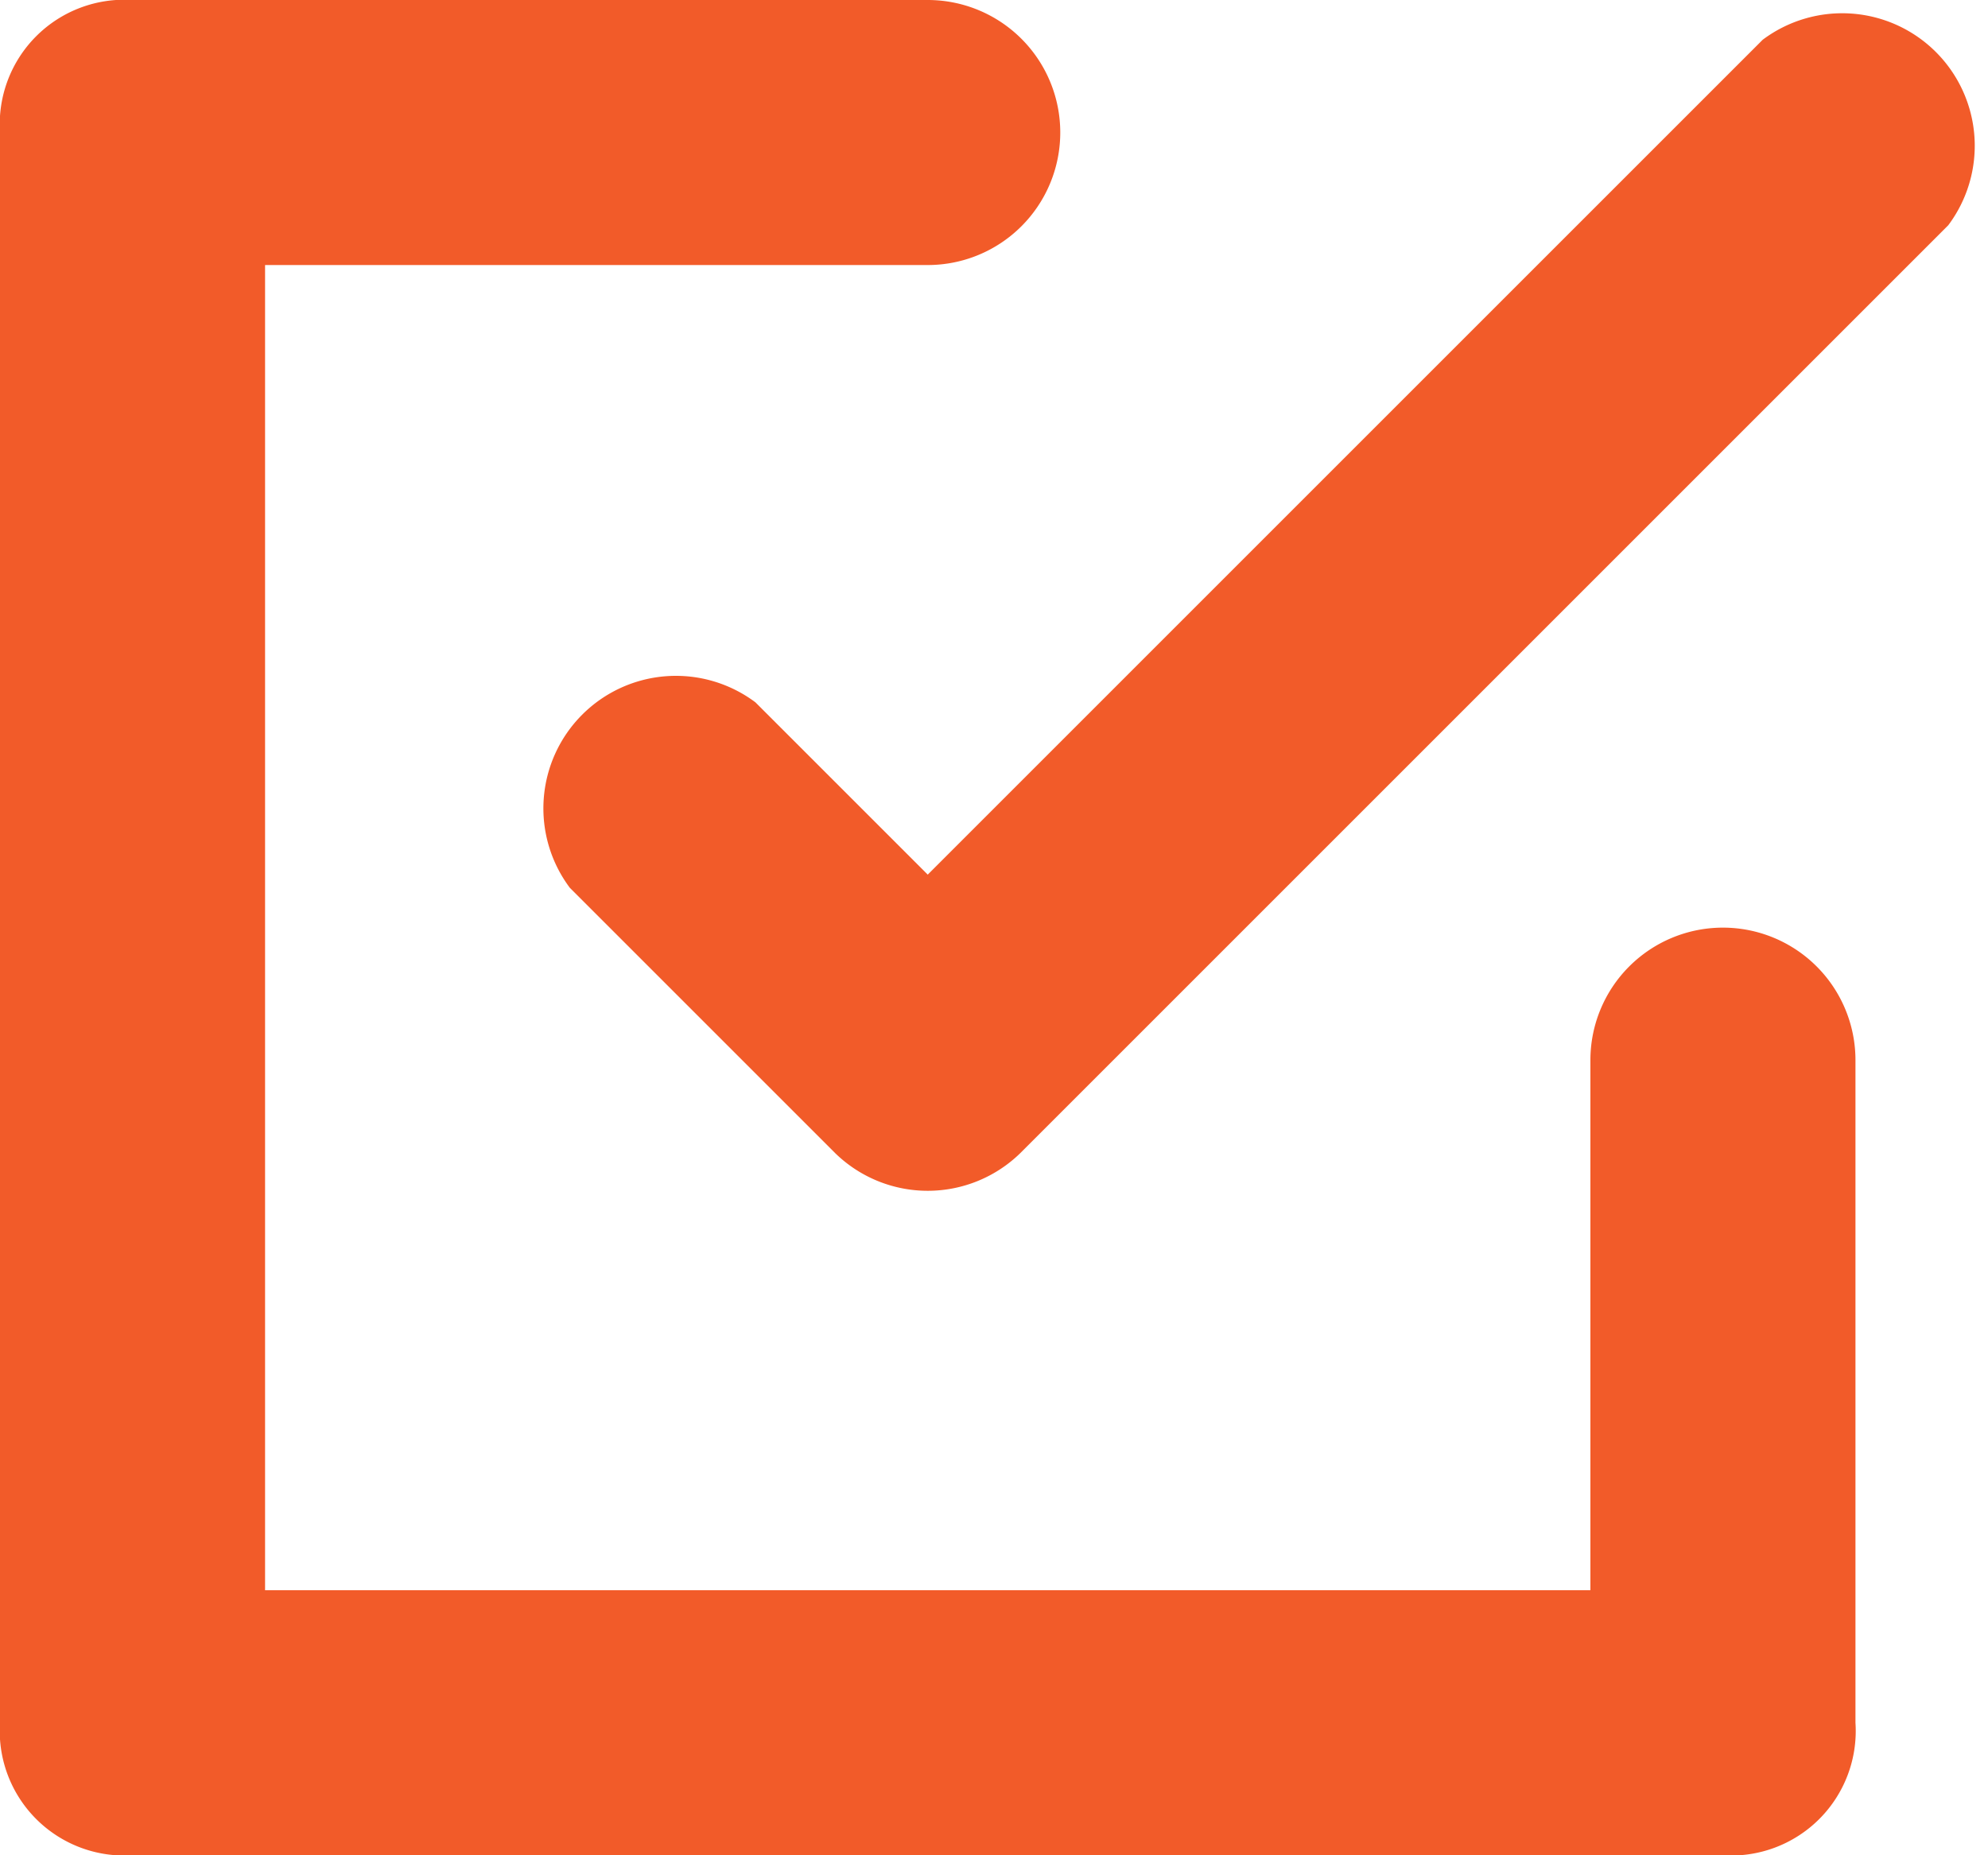
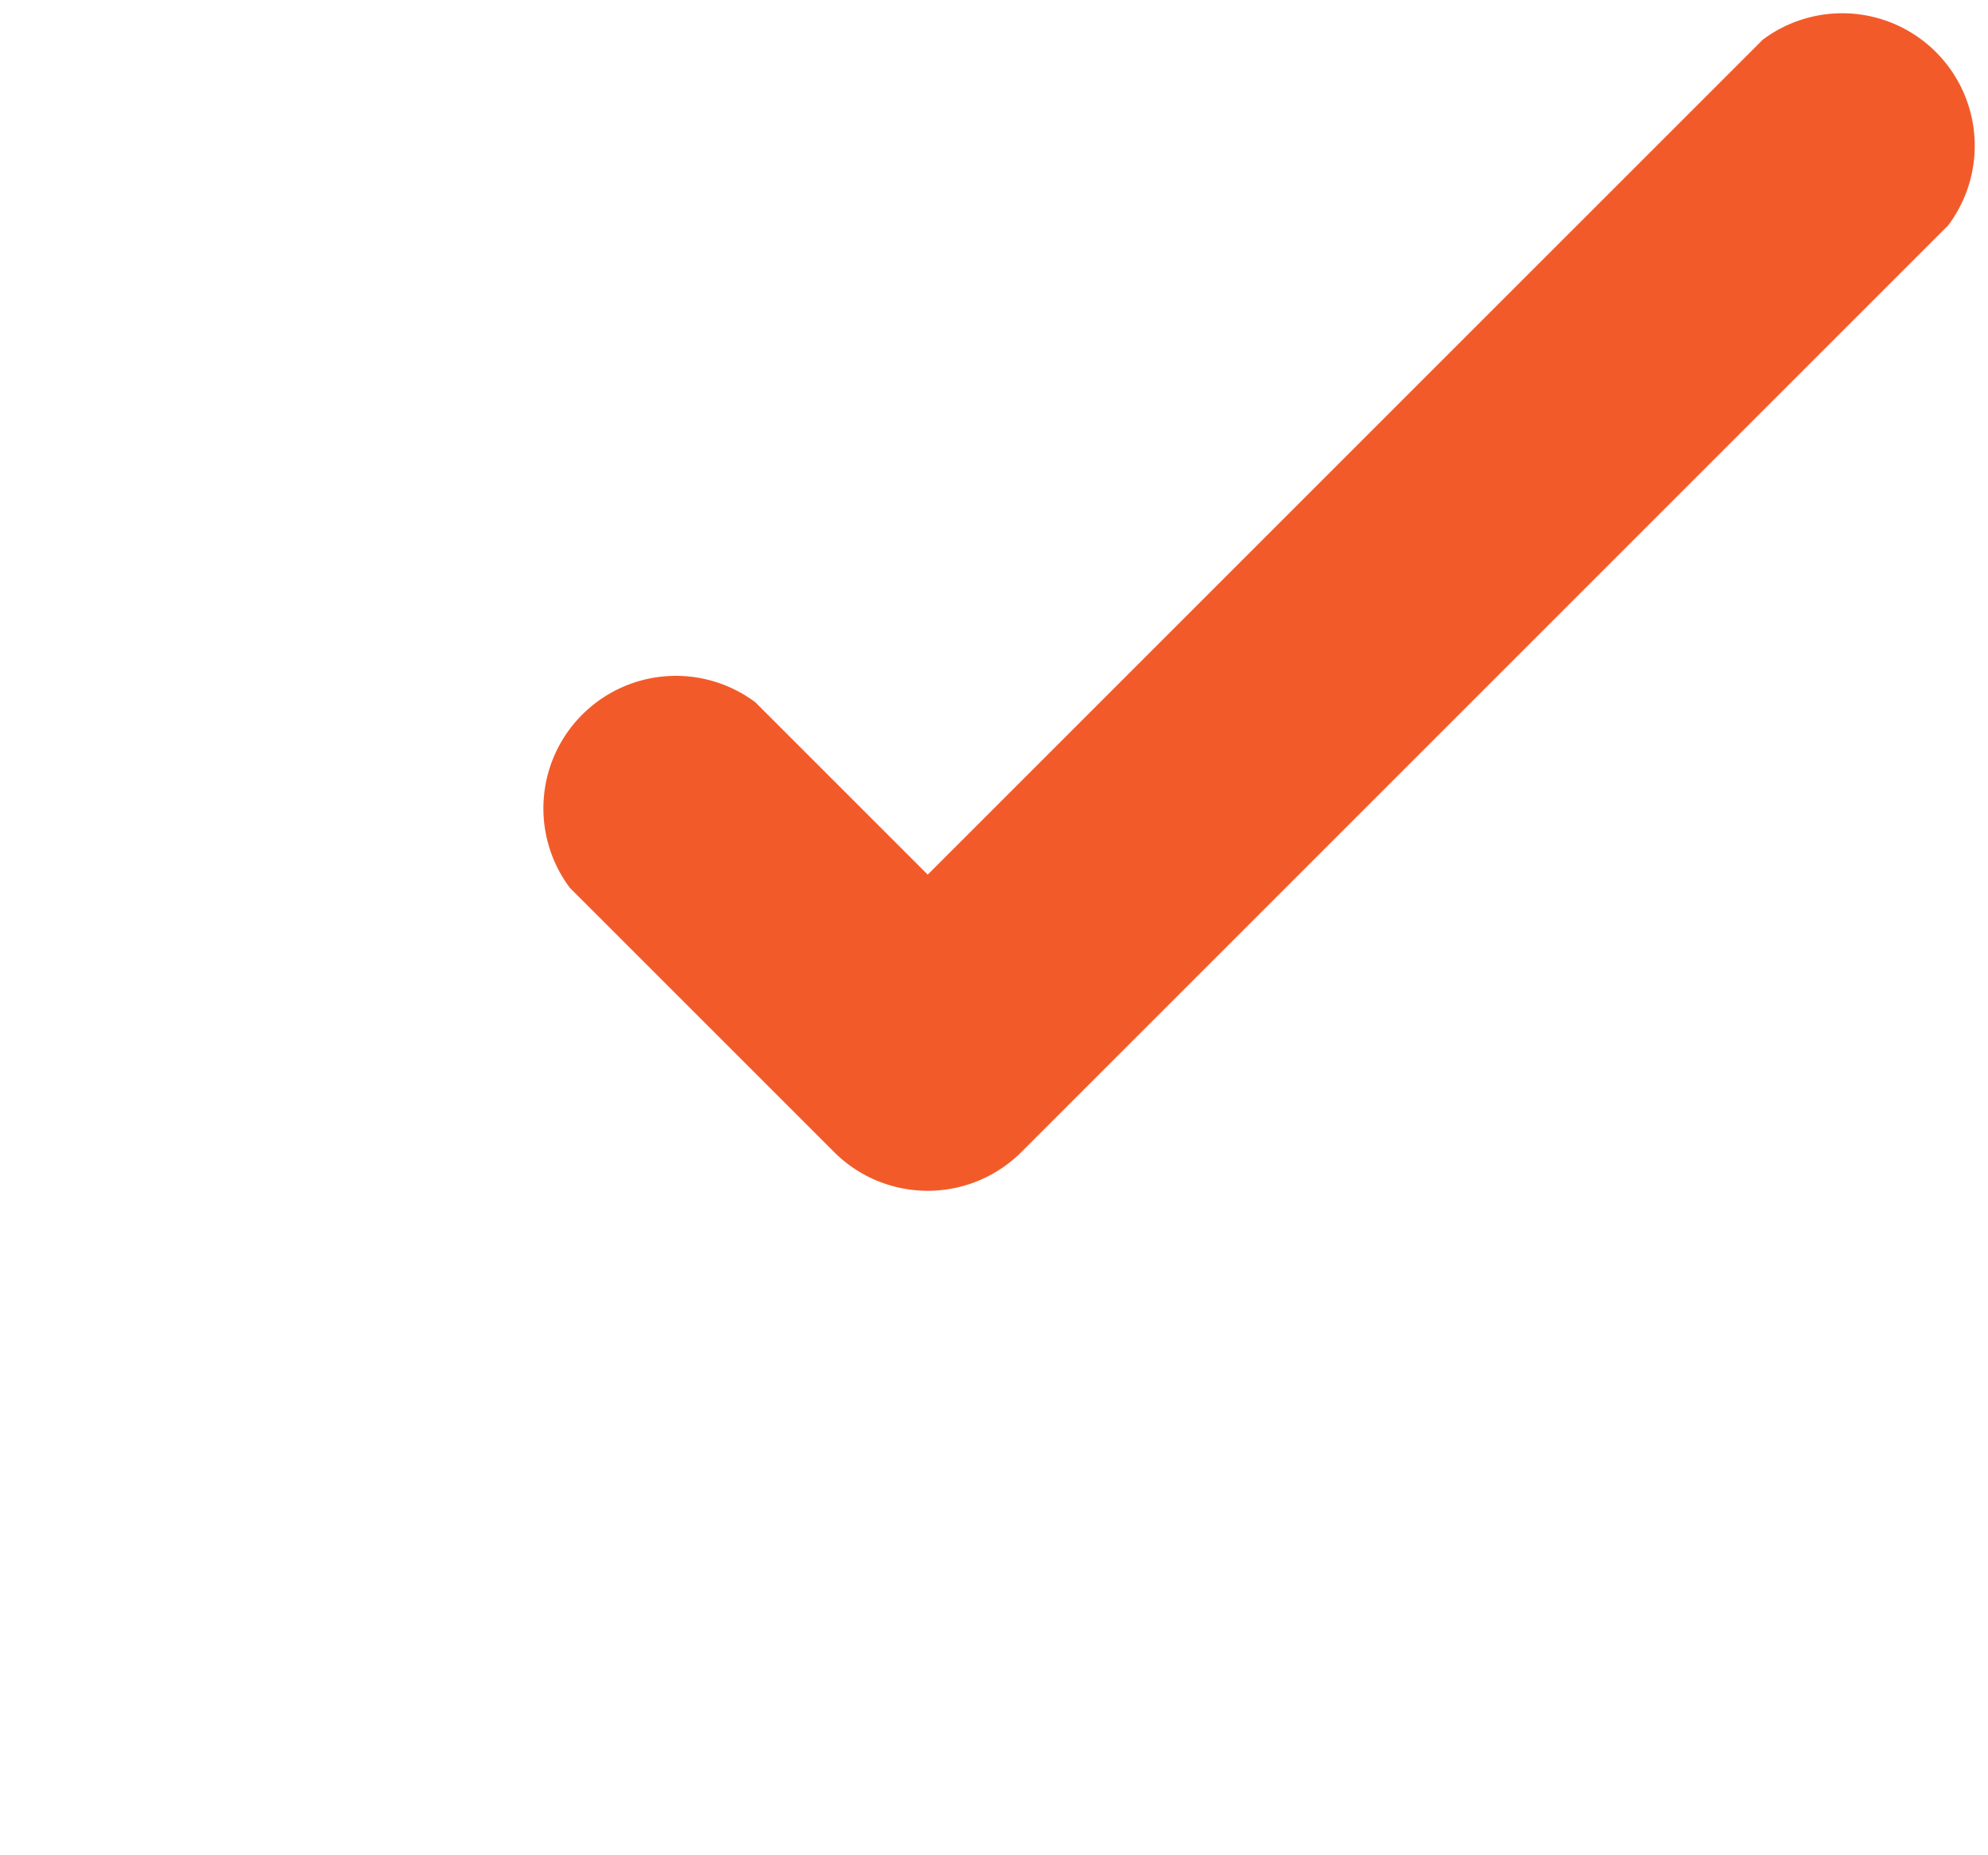
<svg xmlns="http://www.w3.org/2000/svg" id="Layer_1" data-name="Layer 1" viewBox="0 0 15 14">
  <defs>
    <style>.cls-1{fill:#f25b29}</style>
  </defs>
  <path class="cls-1" d="M413.3 210.3l-6.3 6.3-1.3-1.3a1 1 0 00-1.4 1.4l2 2a1 1 0 001.4 0l7-7a1 1 0 00-1.4-1.4z" transform="translate(-400 -210)" />
-   <path class="cls-1" d="M401 224h12a.94.94 0 001-1v-5a1 1 0 00-2 0v4h-10v-10h5a1 1 0 000-2h-6a.94.94 0 00-1 1v12a.94.94 0 001 1z" transform="translate(-400 -210)" />
</svg>